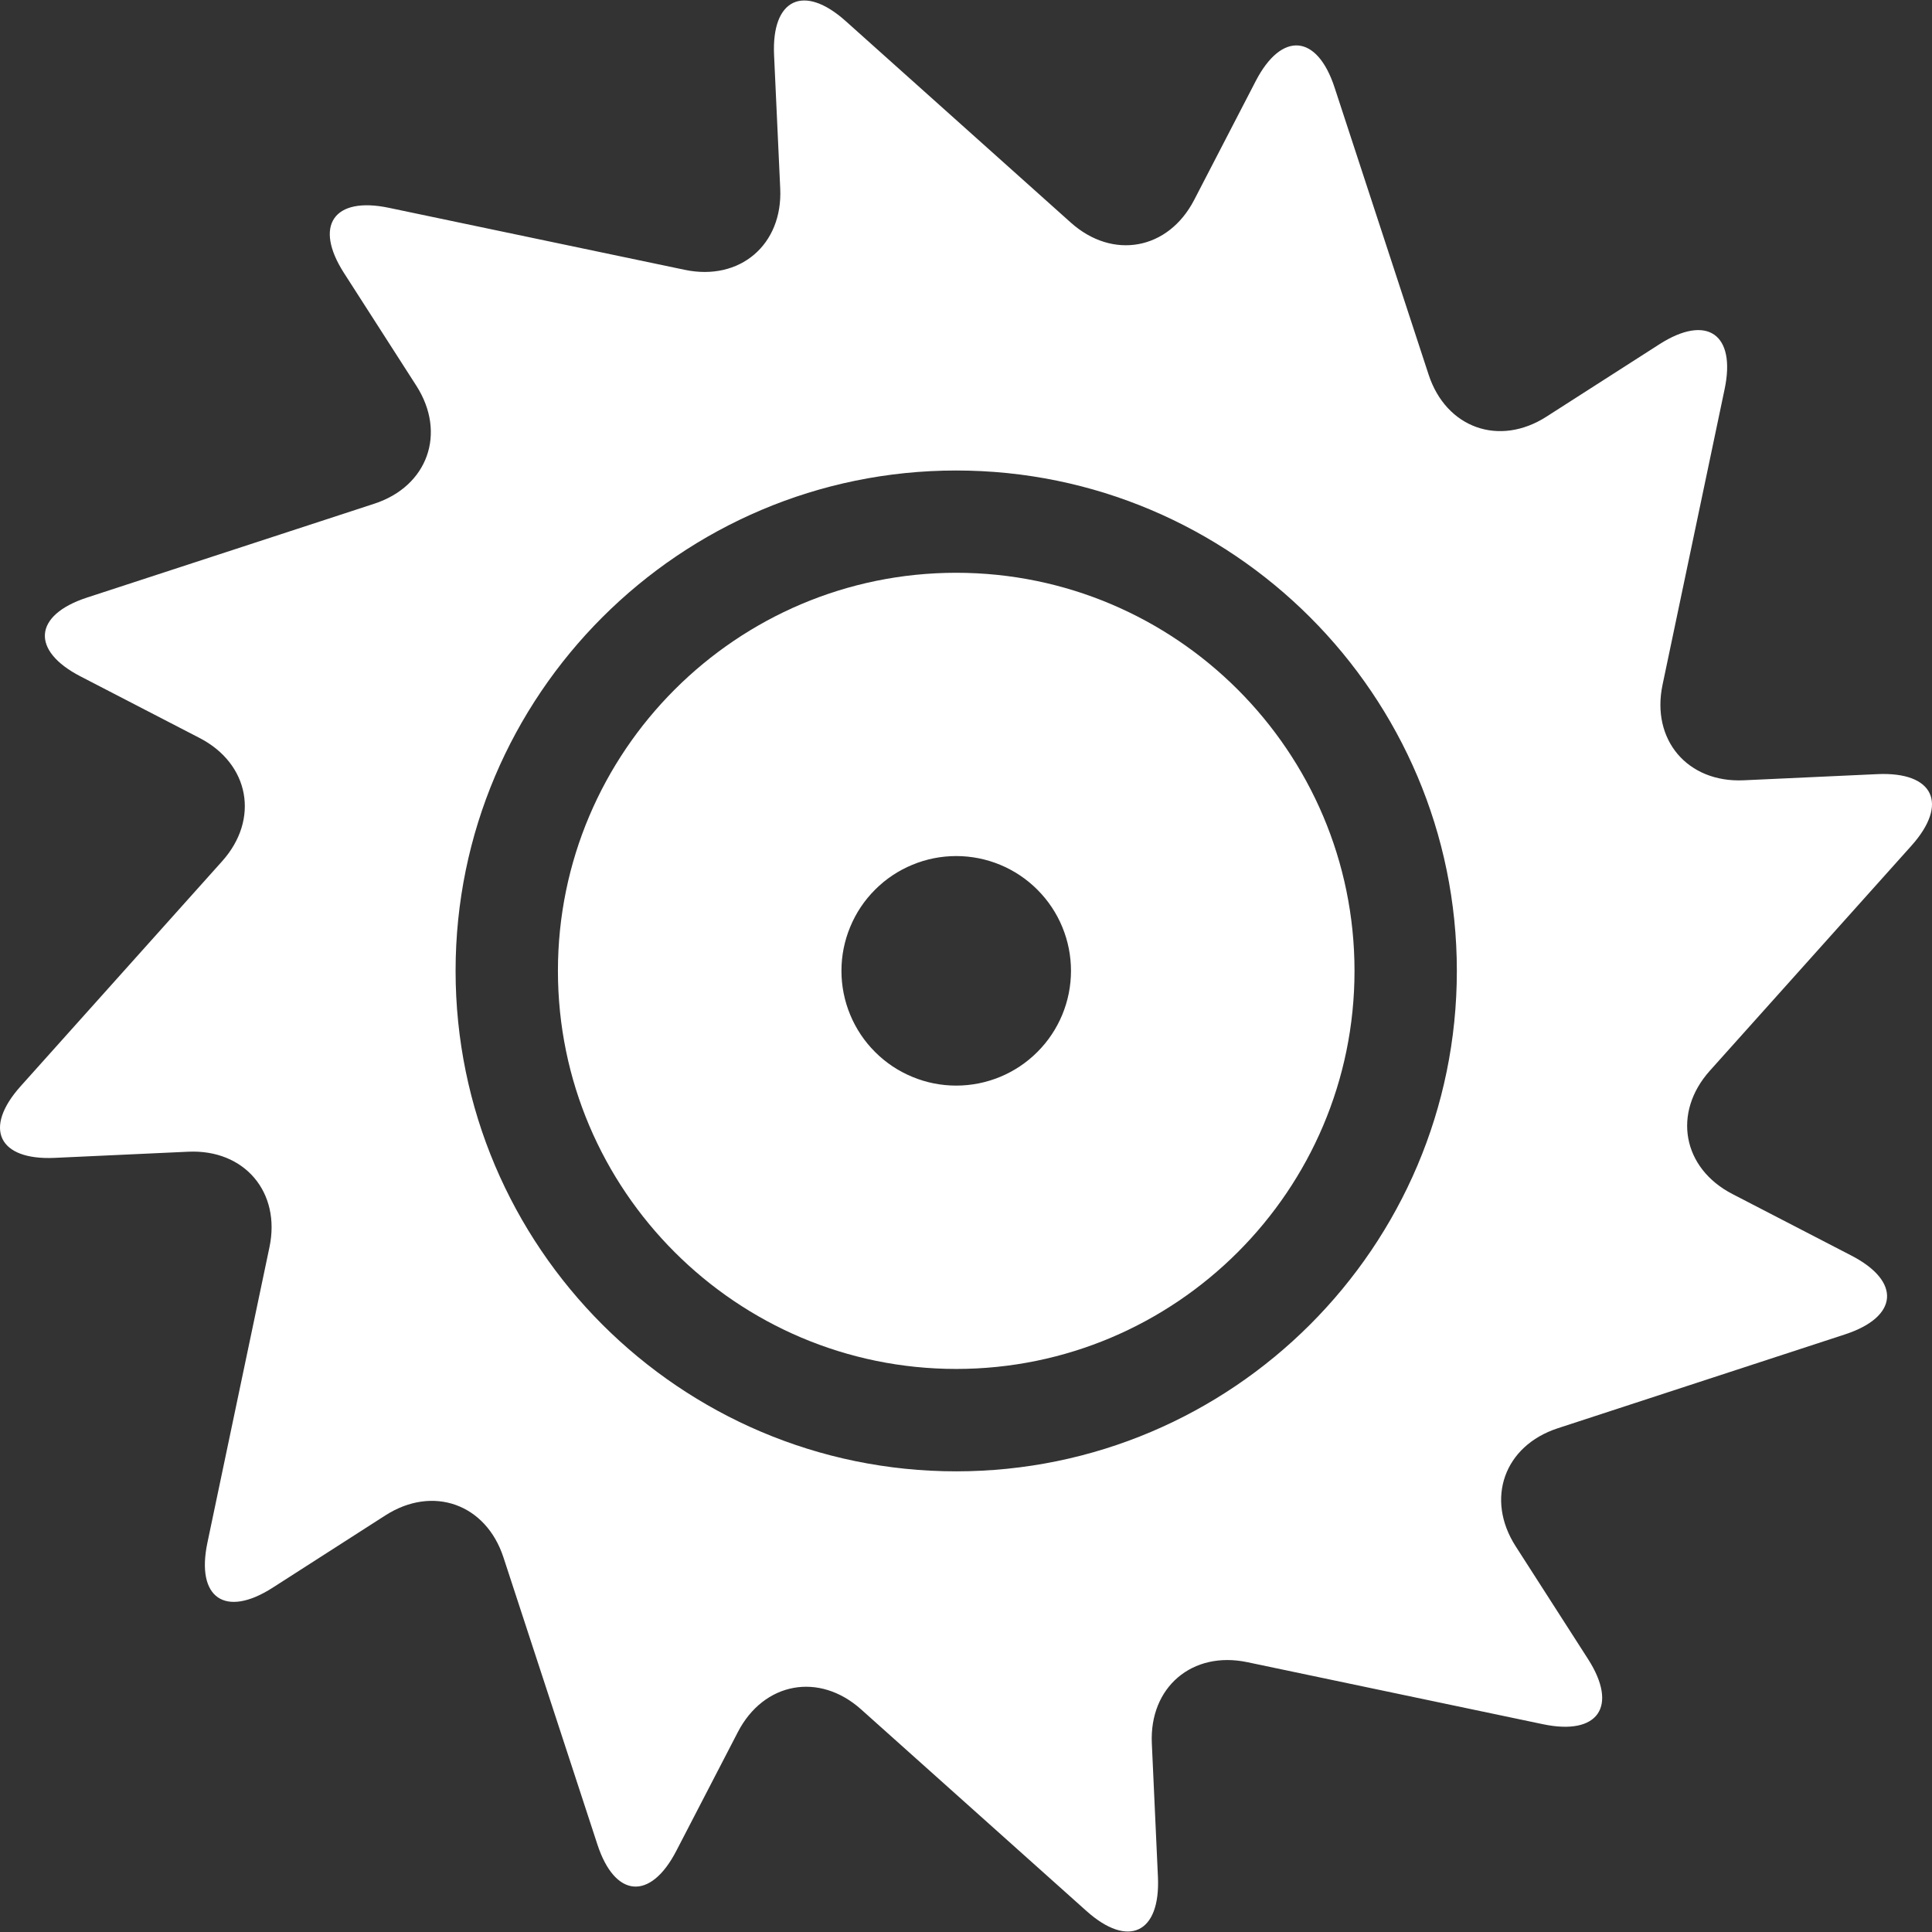
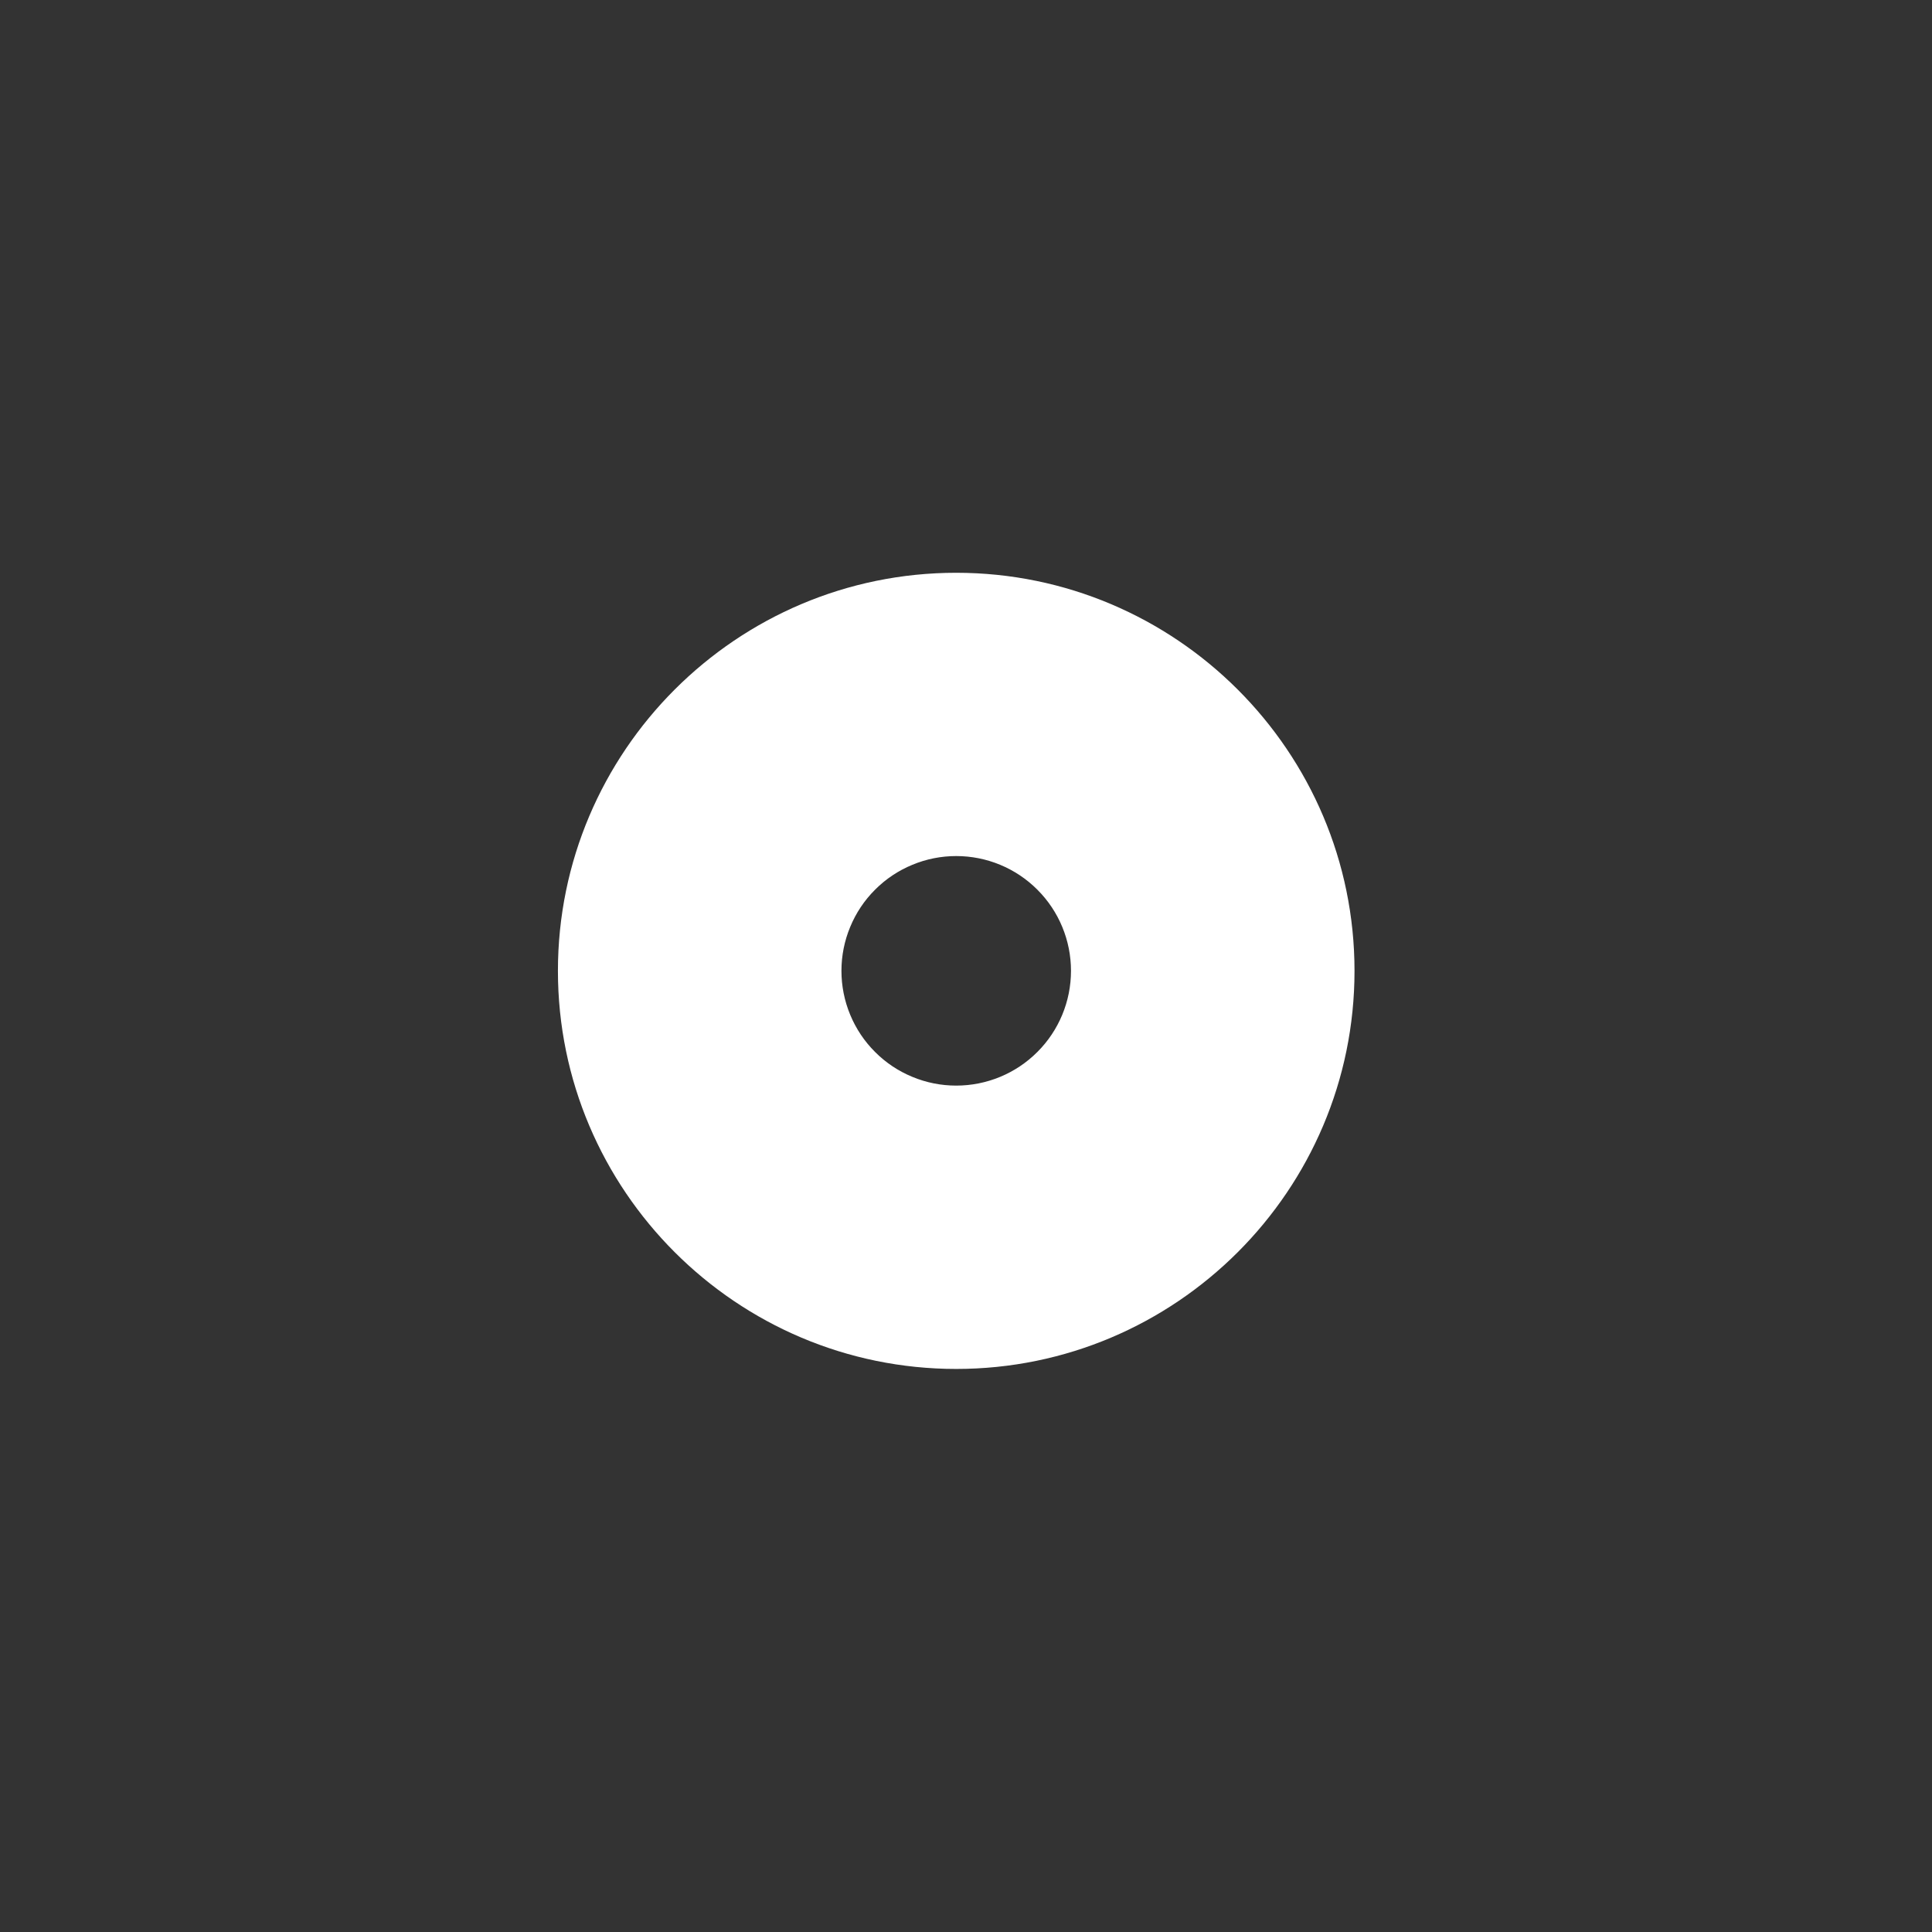
<svg xmlns="http://www.w3.org/2000/svg" width="32" height="32" viewBox="0 0 32 32" fill="none">
  <rect x="0" y="0" width="32" height="32" fill="#333333" stroke="none" />
  <g clip-path="url(#clip0_2427_843)">
-     <path d="M28.695 19.777C27.866 19.349 27.698 18.43 28.32 17.735L31.659 14.008C32.281 13.313 32.028 12.78 31.096 12.822L28.882 12.924C27.95 12.967 27.345 12.254 27.537 11.342L28.565 6.446C28.757 5.533 28.271 5.198 27.485 5.702L25.616 6.9C24.832 7.404 23.952 7.09 23.662 6.204L22.105 1.45C21.815 0.563 21.227 0.515 20.798 1.344L19.779 3.312C19.35 4.14 18.431 4.309 17.736 3.687L14.007 0.349C13.312 -0.273 12.778 -0.02 12.821 0.912L12.923 3.123C12.966 4.055 12.253 4.661 11.341 4.469L6.441 3.442C5.528 3.25 5.193 3.736 5.697 4.521L6.896 6.389C7.399 7.174 7.086 8.053 6.2 8.343L1.44 9.898C0.554 10.188 0.506 10.776 1.335 11.204L3.305 12.223C4.133 12.651 4.302 13.57 3.679 14.265L0.341 17.992C-0.281 18.687 -0.028 19.22 0.904 19.178L3.118 19.076C4.049 19.033 4.655 19.746 4.463 20.658L3.435 25.554C3.244 26.467 3.729 26.801 4.515 26.298L6.384 25.099C7.169 24.596 8.049 24.909 8.339 25.796L9.895 30.551C10.185 31.437 10.773 31.485 11.202 30.656L12.221 28.689C12.65 27.86 13.569 27.691 14.264 28.314L17.994 31.651C18.688 32.273 19.222 32.02 19.179 31.088L19.078 28.877C19.035 27.945 19.747 27.339 20.66 27.531L25.559 28.559C26.472 28.75 26.806 28.264 26.303 27.479L25.104 25.611C24.6 24.826 24.914 23.947 25.8 23.657L30.558 22.102C31.445 21.812 31.493 21.224 30.664 20.796L28.695 19.777ZM15.838 24.37C11.266 24.37 7.546 20.652 7.546 16.081C7.546 11.511 11.266 7.793 15.838 7.793C20.411 7.793 24.13 11.511 24.13 16.081C24.13 20.651 20.41 24.37 15.838 24.37Z" fill="white" />
    <path d="M15.838 9.487C12.201 9.487 9.241 12.445 9.241 16.081C9.241 19.716 12.201 22.674 15.838 22.674C19.476 22.674 22.435 19.716 22.435 16.081C22.435 12.445 19.475 9.488 15.838 9.487ZM15.838 17.981C15.588 17.981 15.341 17.932 15.111 17.836C14.88 17.741 14.67 17.601 14.494 17.424C14.317 17.248 14.177 17.038 14.082 16.808C13.986 16.577 13.937 16.33 13.937 16.08C13.937 15.83 13.986 15.583 14.082 15.353C14.177 15.122 14.317 14.912 14.494 14.736C14.67 14.559 14.88 14.419 15.111 14.324C15.341 14.228 15.588 14.179 15.838 14.179C16.342 14.179 16.826 14.379 17.182 14.736C17.539 15.092 17.739 15.576 17.739 16.08C17.739 16.584 17.539 17.068 17.182 17.424C16.826 17.781 16.342 17.981 15.838 17.981Z" fill="white" />
  </g>
  <defs>
    <clipPath id="clip0_2427_843">
      <rect width="32" height="32" fill="white" />
    </clipPath>
  </defs>
</svg>